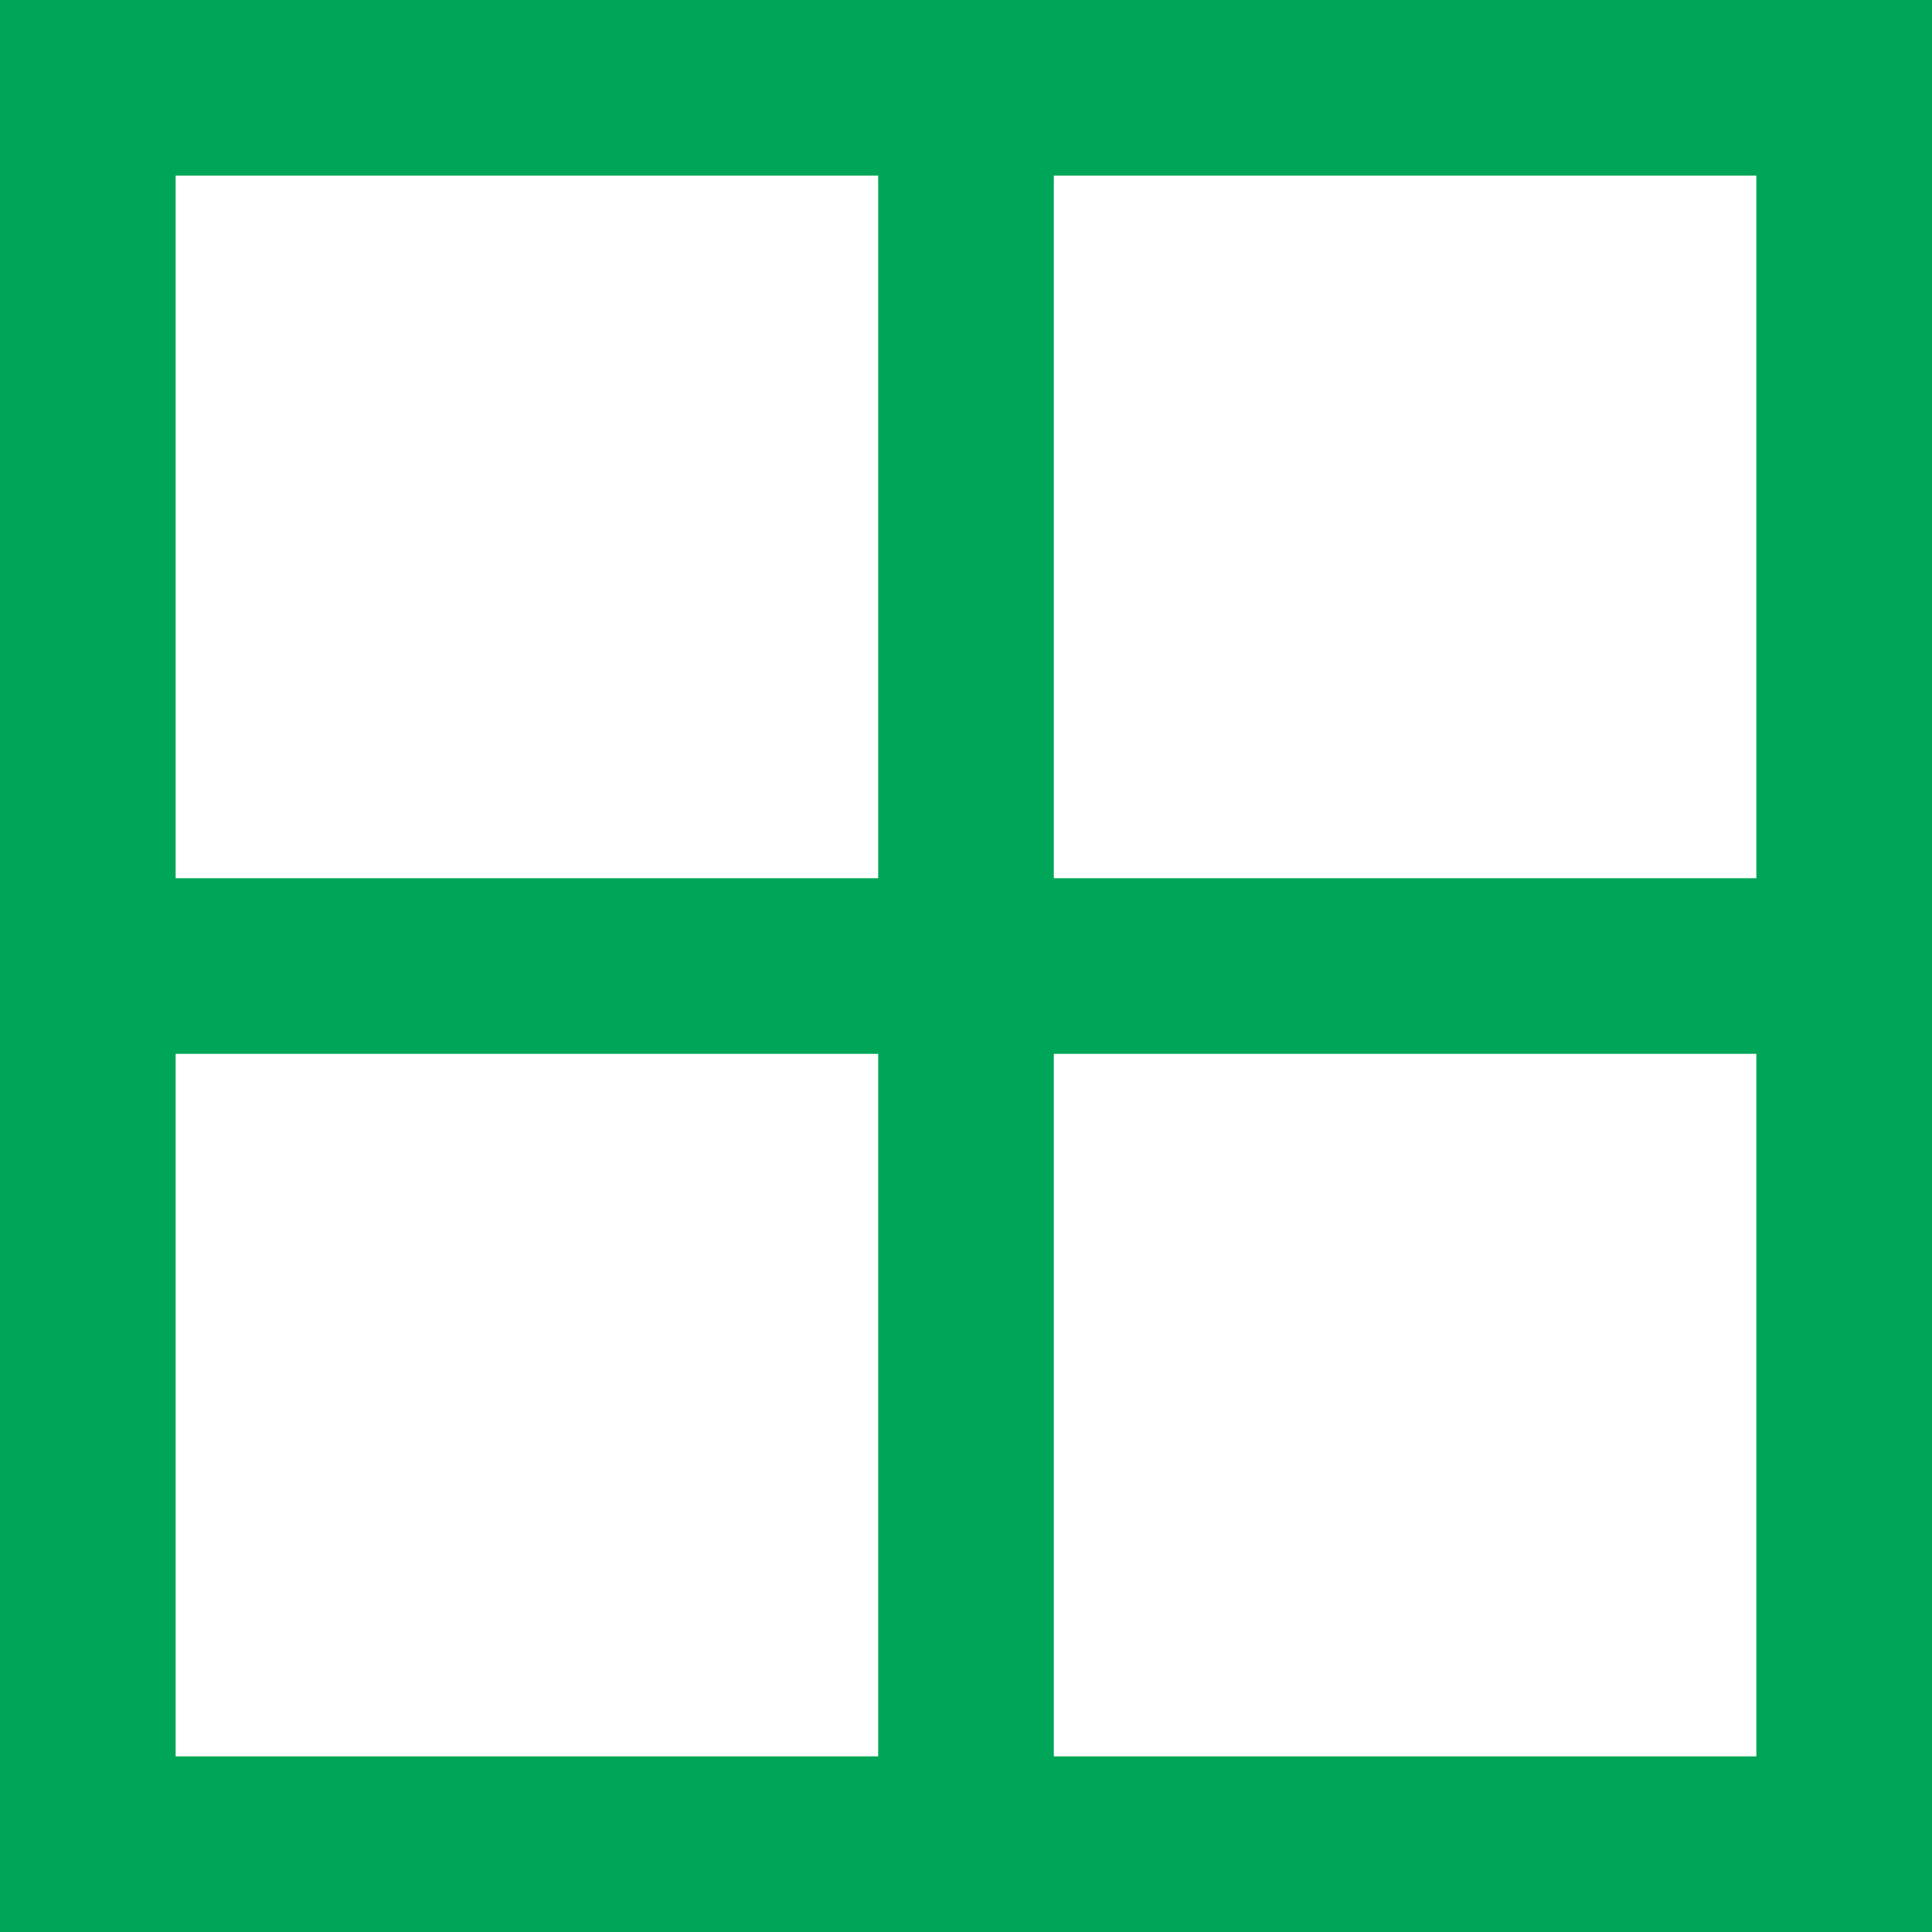
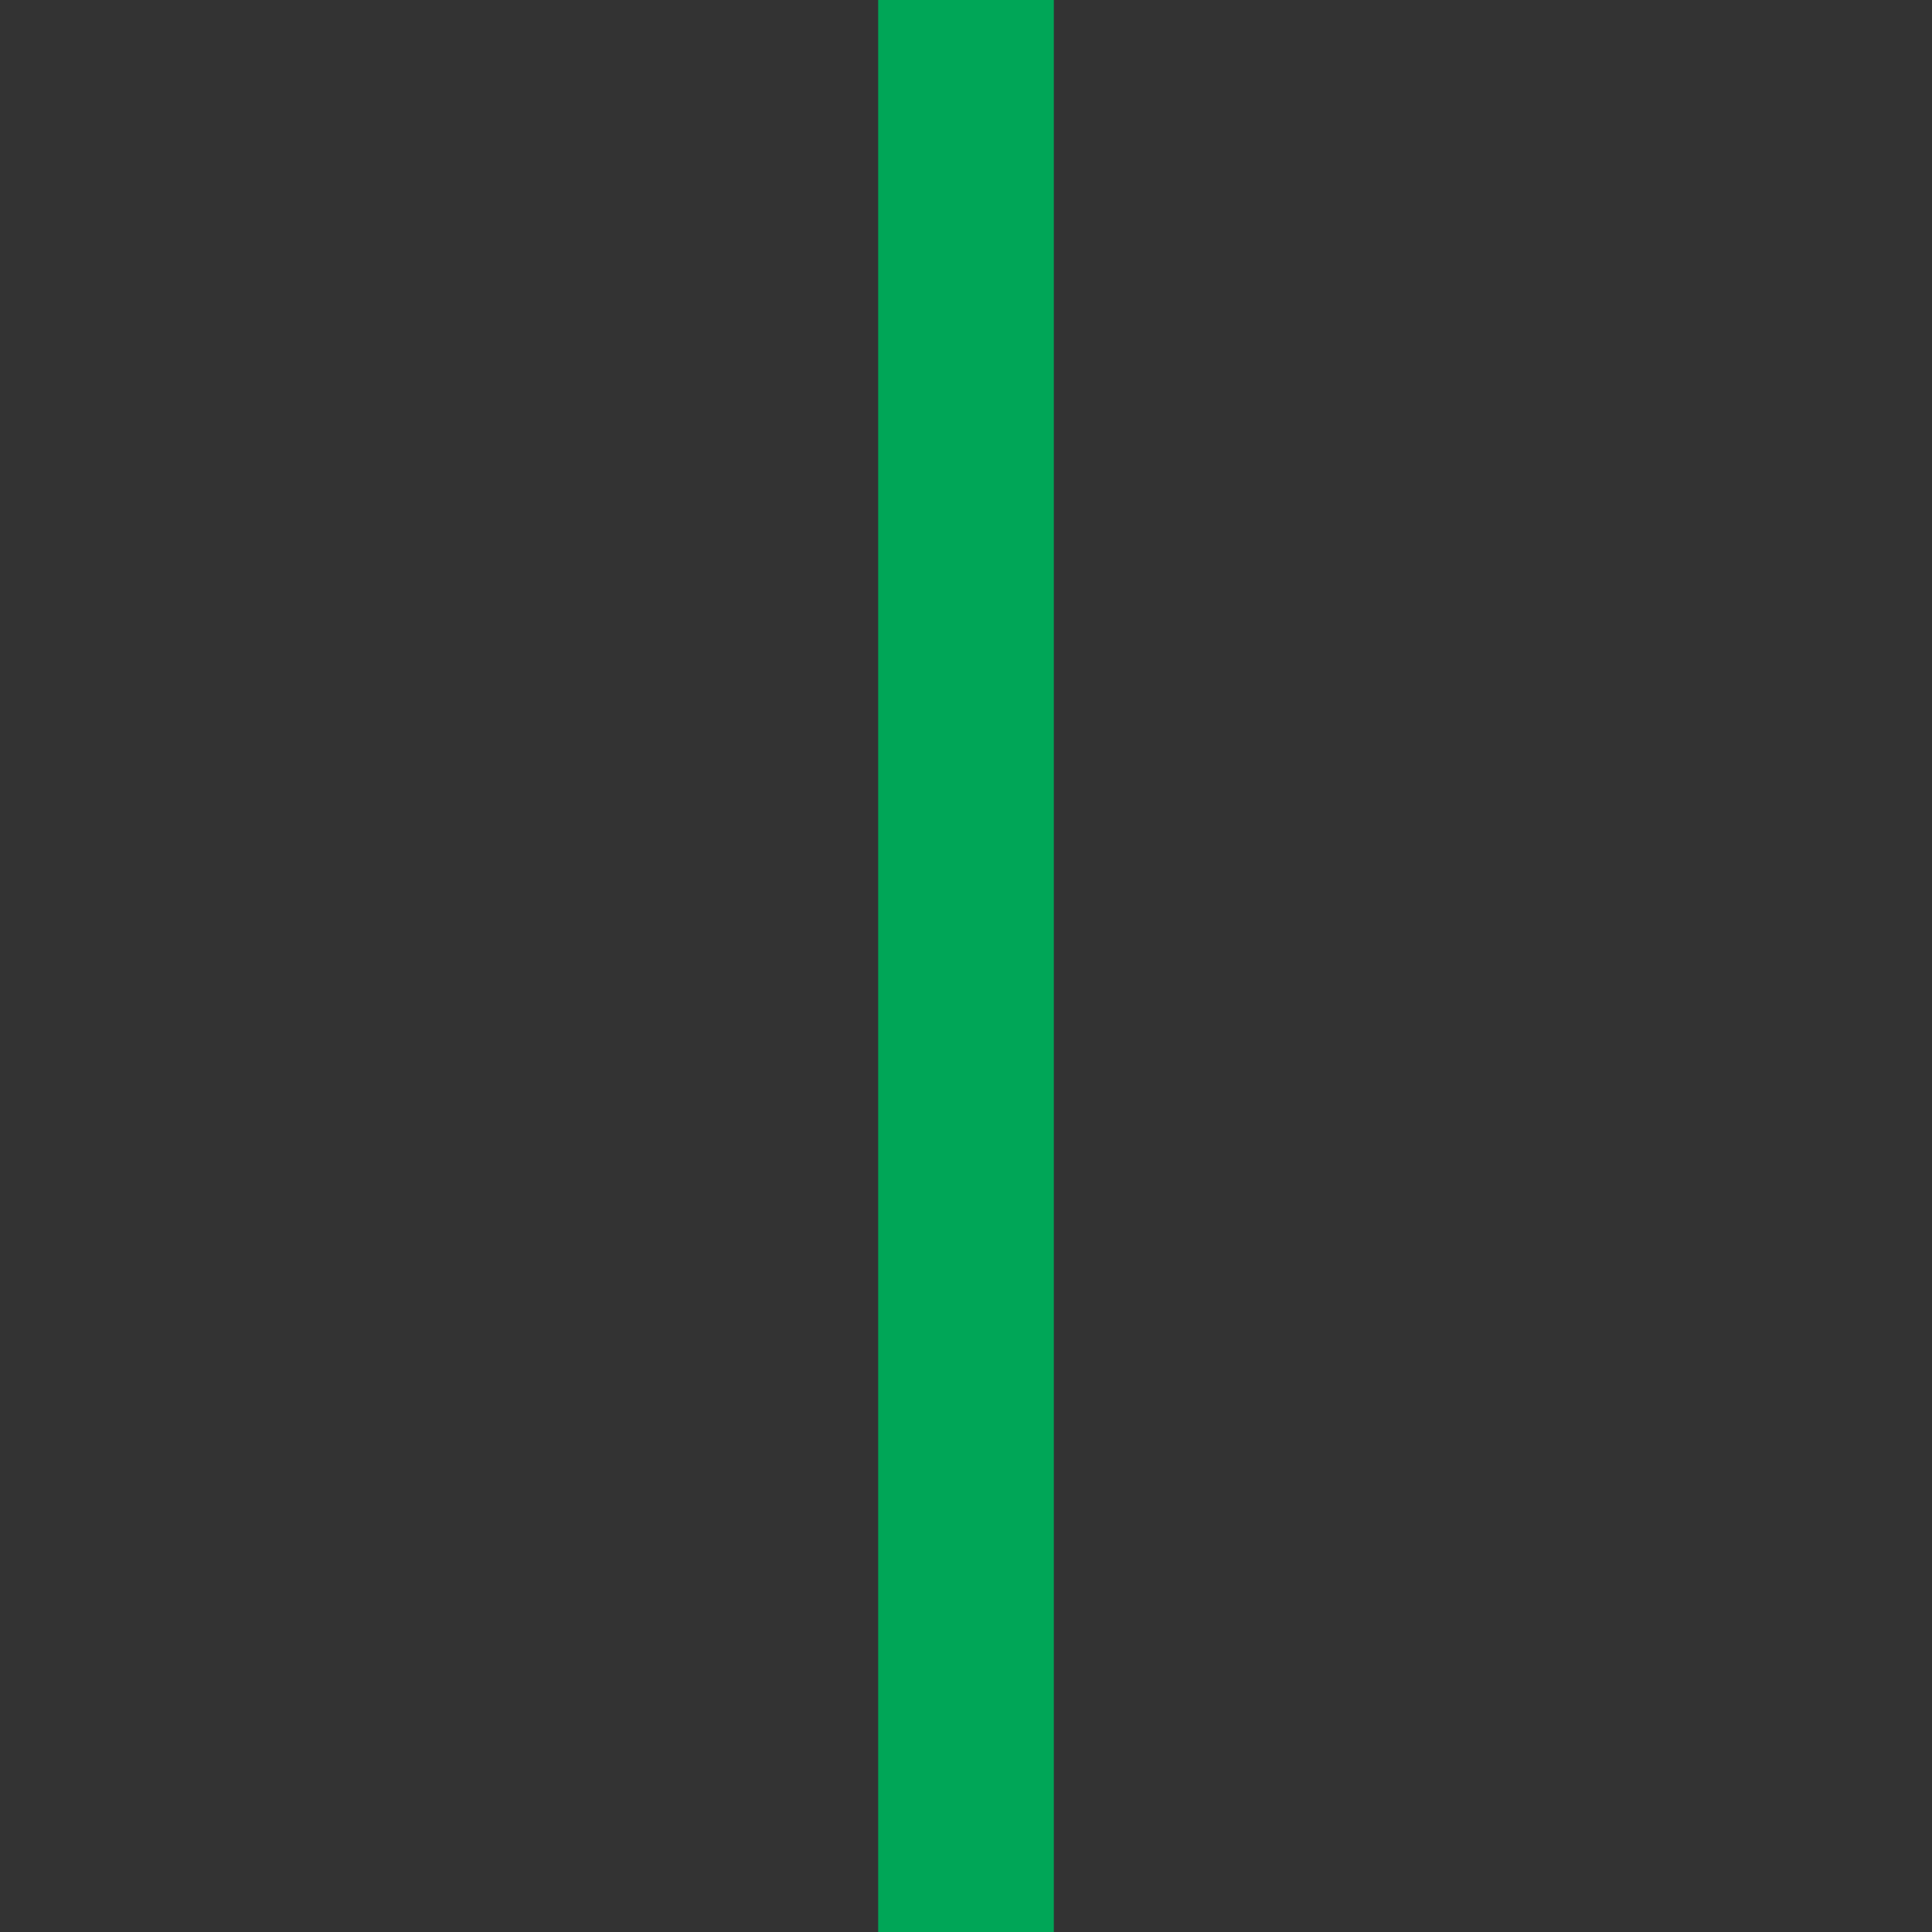
<svg xmlns="http://www.w3.org/2000/svg" width="22px" height="22px" viewBox="0 0 22 22" version="1.1">
  <rect x="0" y="0" width="22" height="22" fill="#333333" stroke="none" />
  <title>ico/ic_windows</title>
  <desc>Created with Sketch.</desc>
  <defs />
  <g id="Symbols" stroke="none" stroke-width="1" fill="none" fill-rule="evenodd">
    <g id="Paint-Calculator/Picker" transform="translate(-19, -13)" stroke="#00A657">
      <g id="ico/ic_windows" transform="translate(16, 10)">
-         <rect id="Rectangle-6" stroke-width="2" fill="#FFFFFF" fill-rule="evenodd" x="4" y="4" width="20" height="20" />
        <rect id="Rectangle-9" stroke-width="1" x="13.5" y="3.5" width="1" height="21" />
-         <rect id="Rectangle-9-Copy" stroke-width="1" transform="translate(14, 14) rotate(-270) translate(-14, -14) " x="13.5" y="4" width="1" height="20" />
      </g>
    </g>
  </g>
</svg>